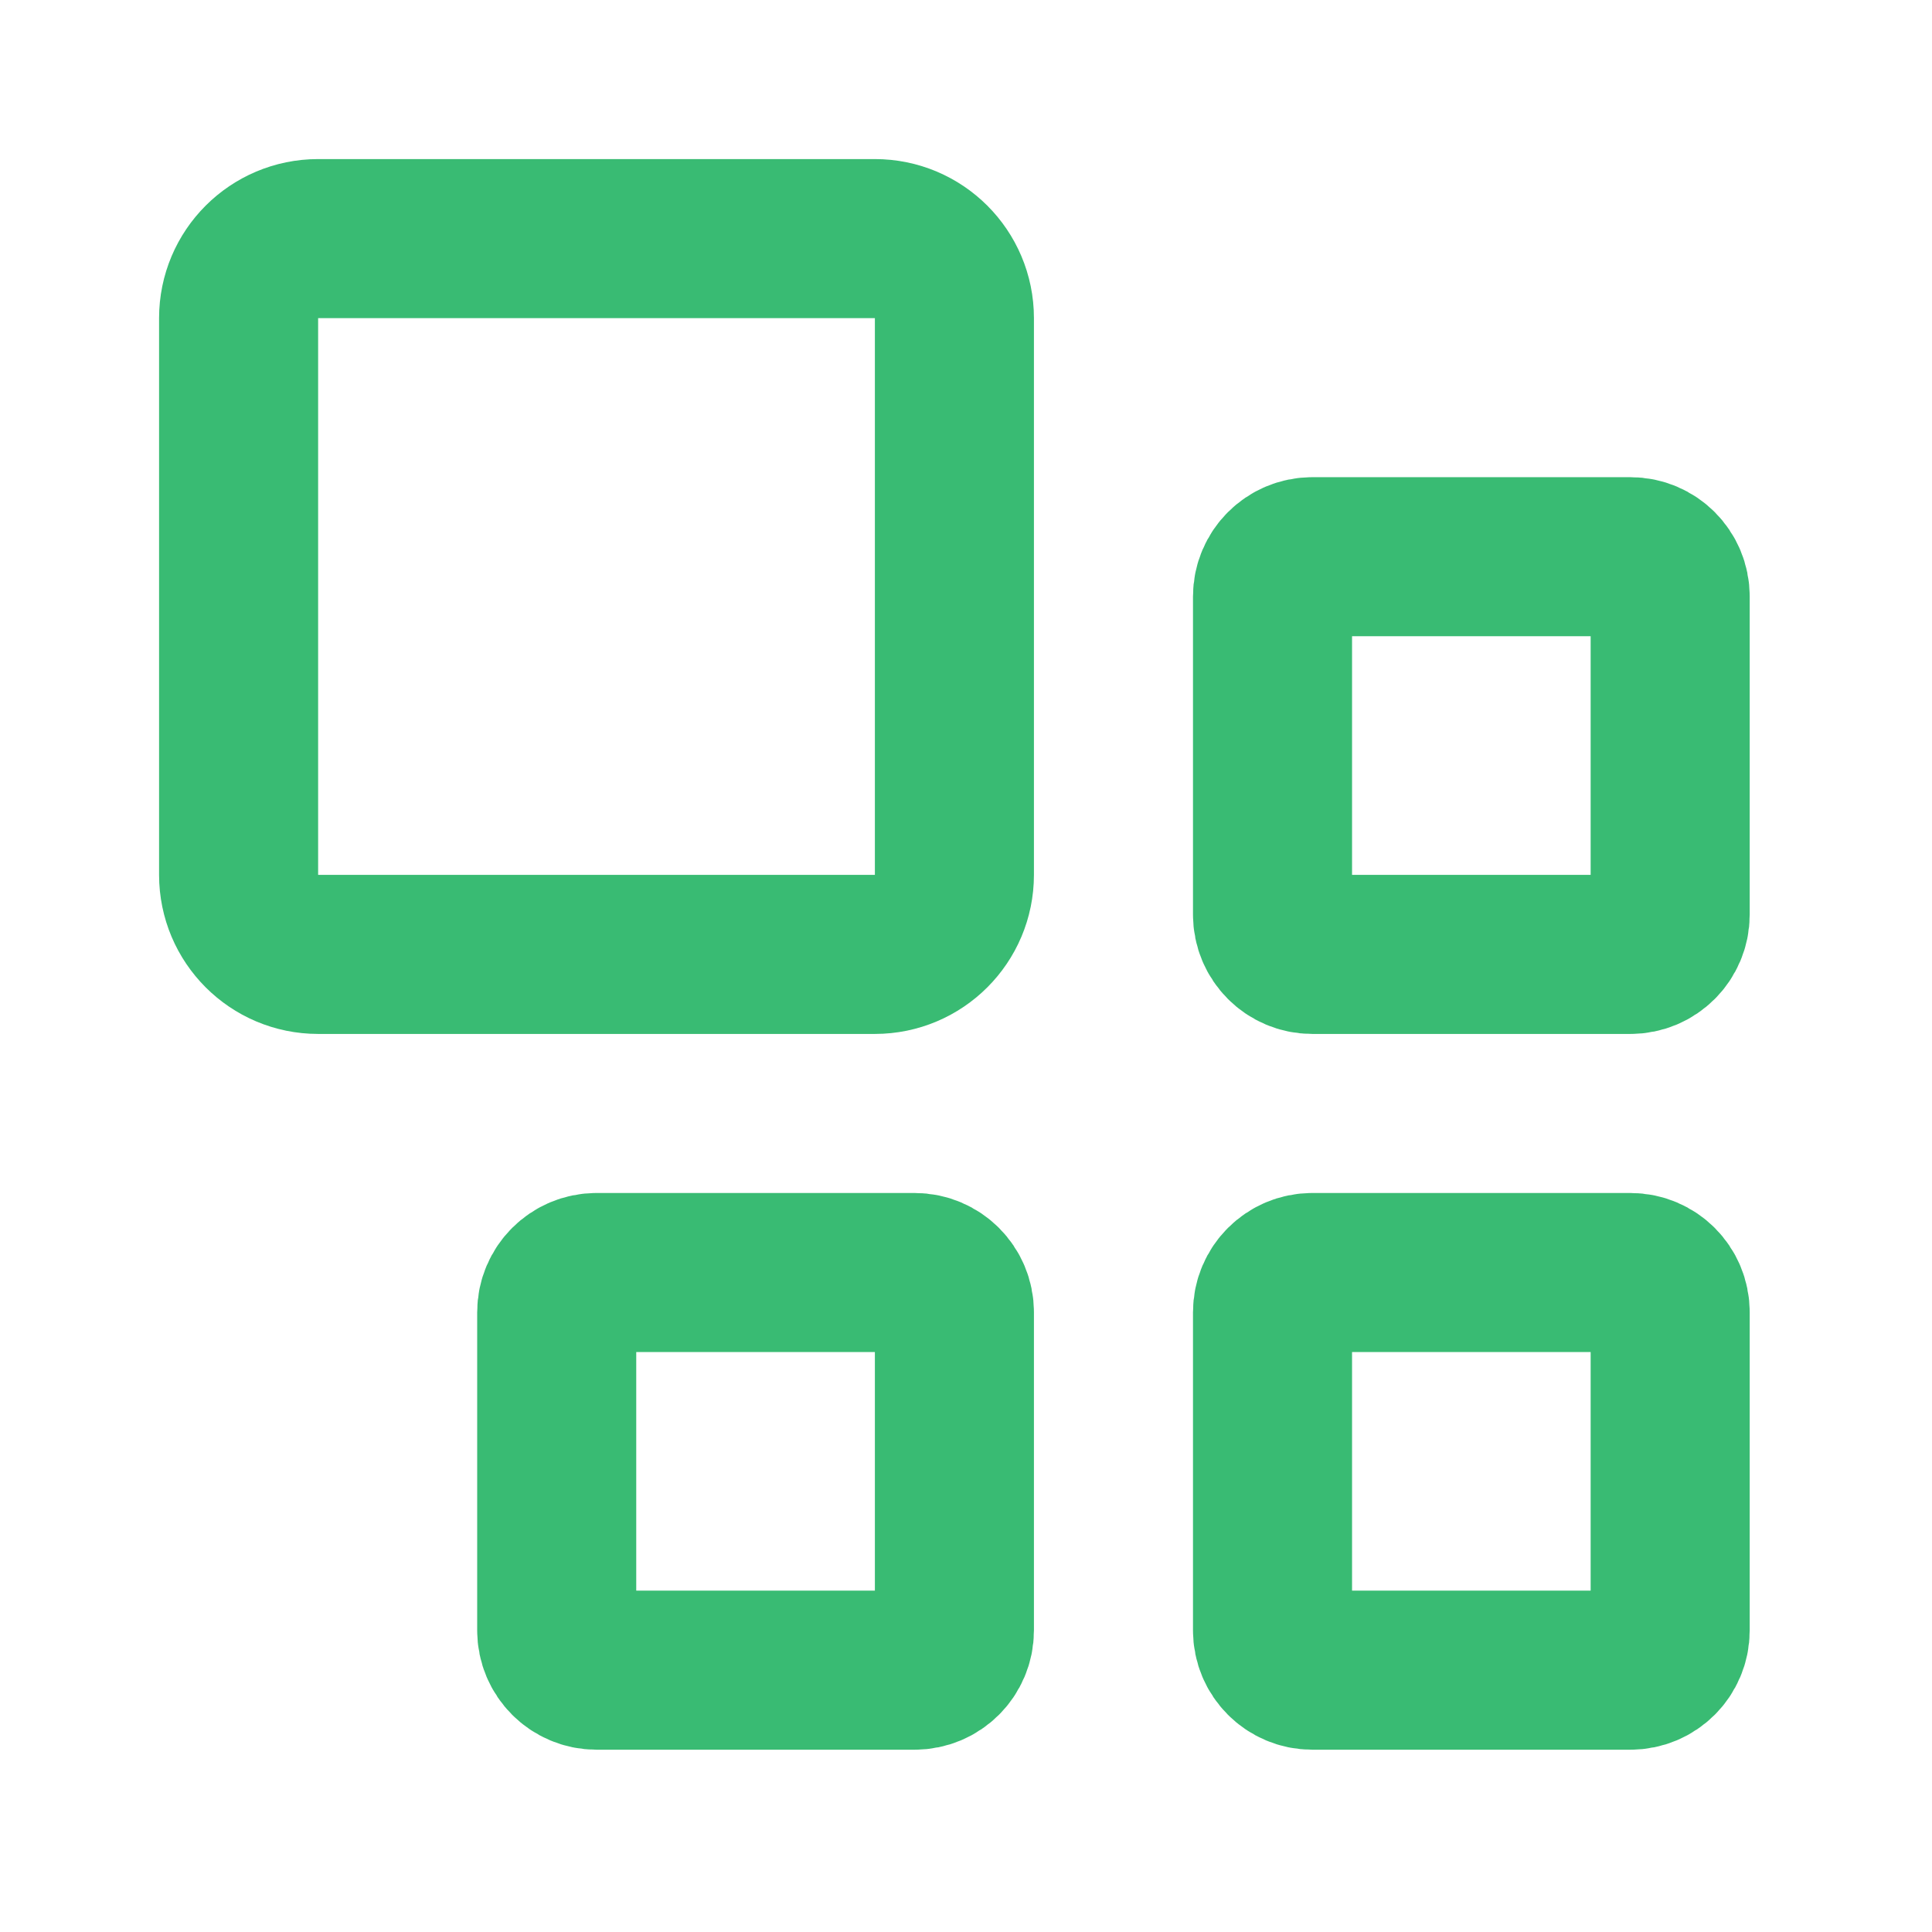
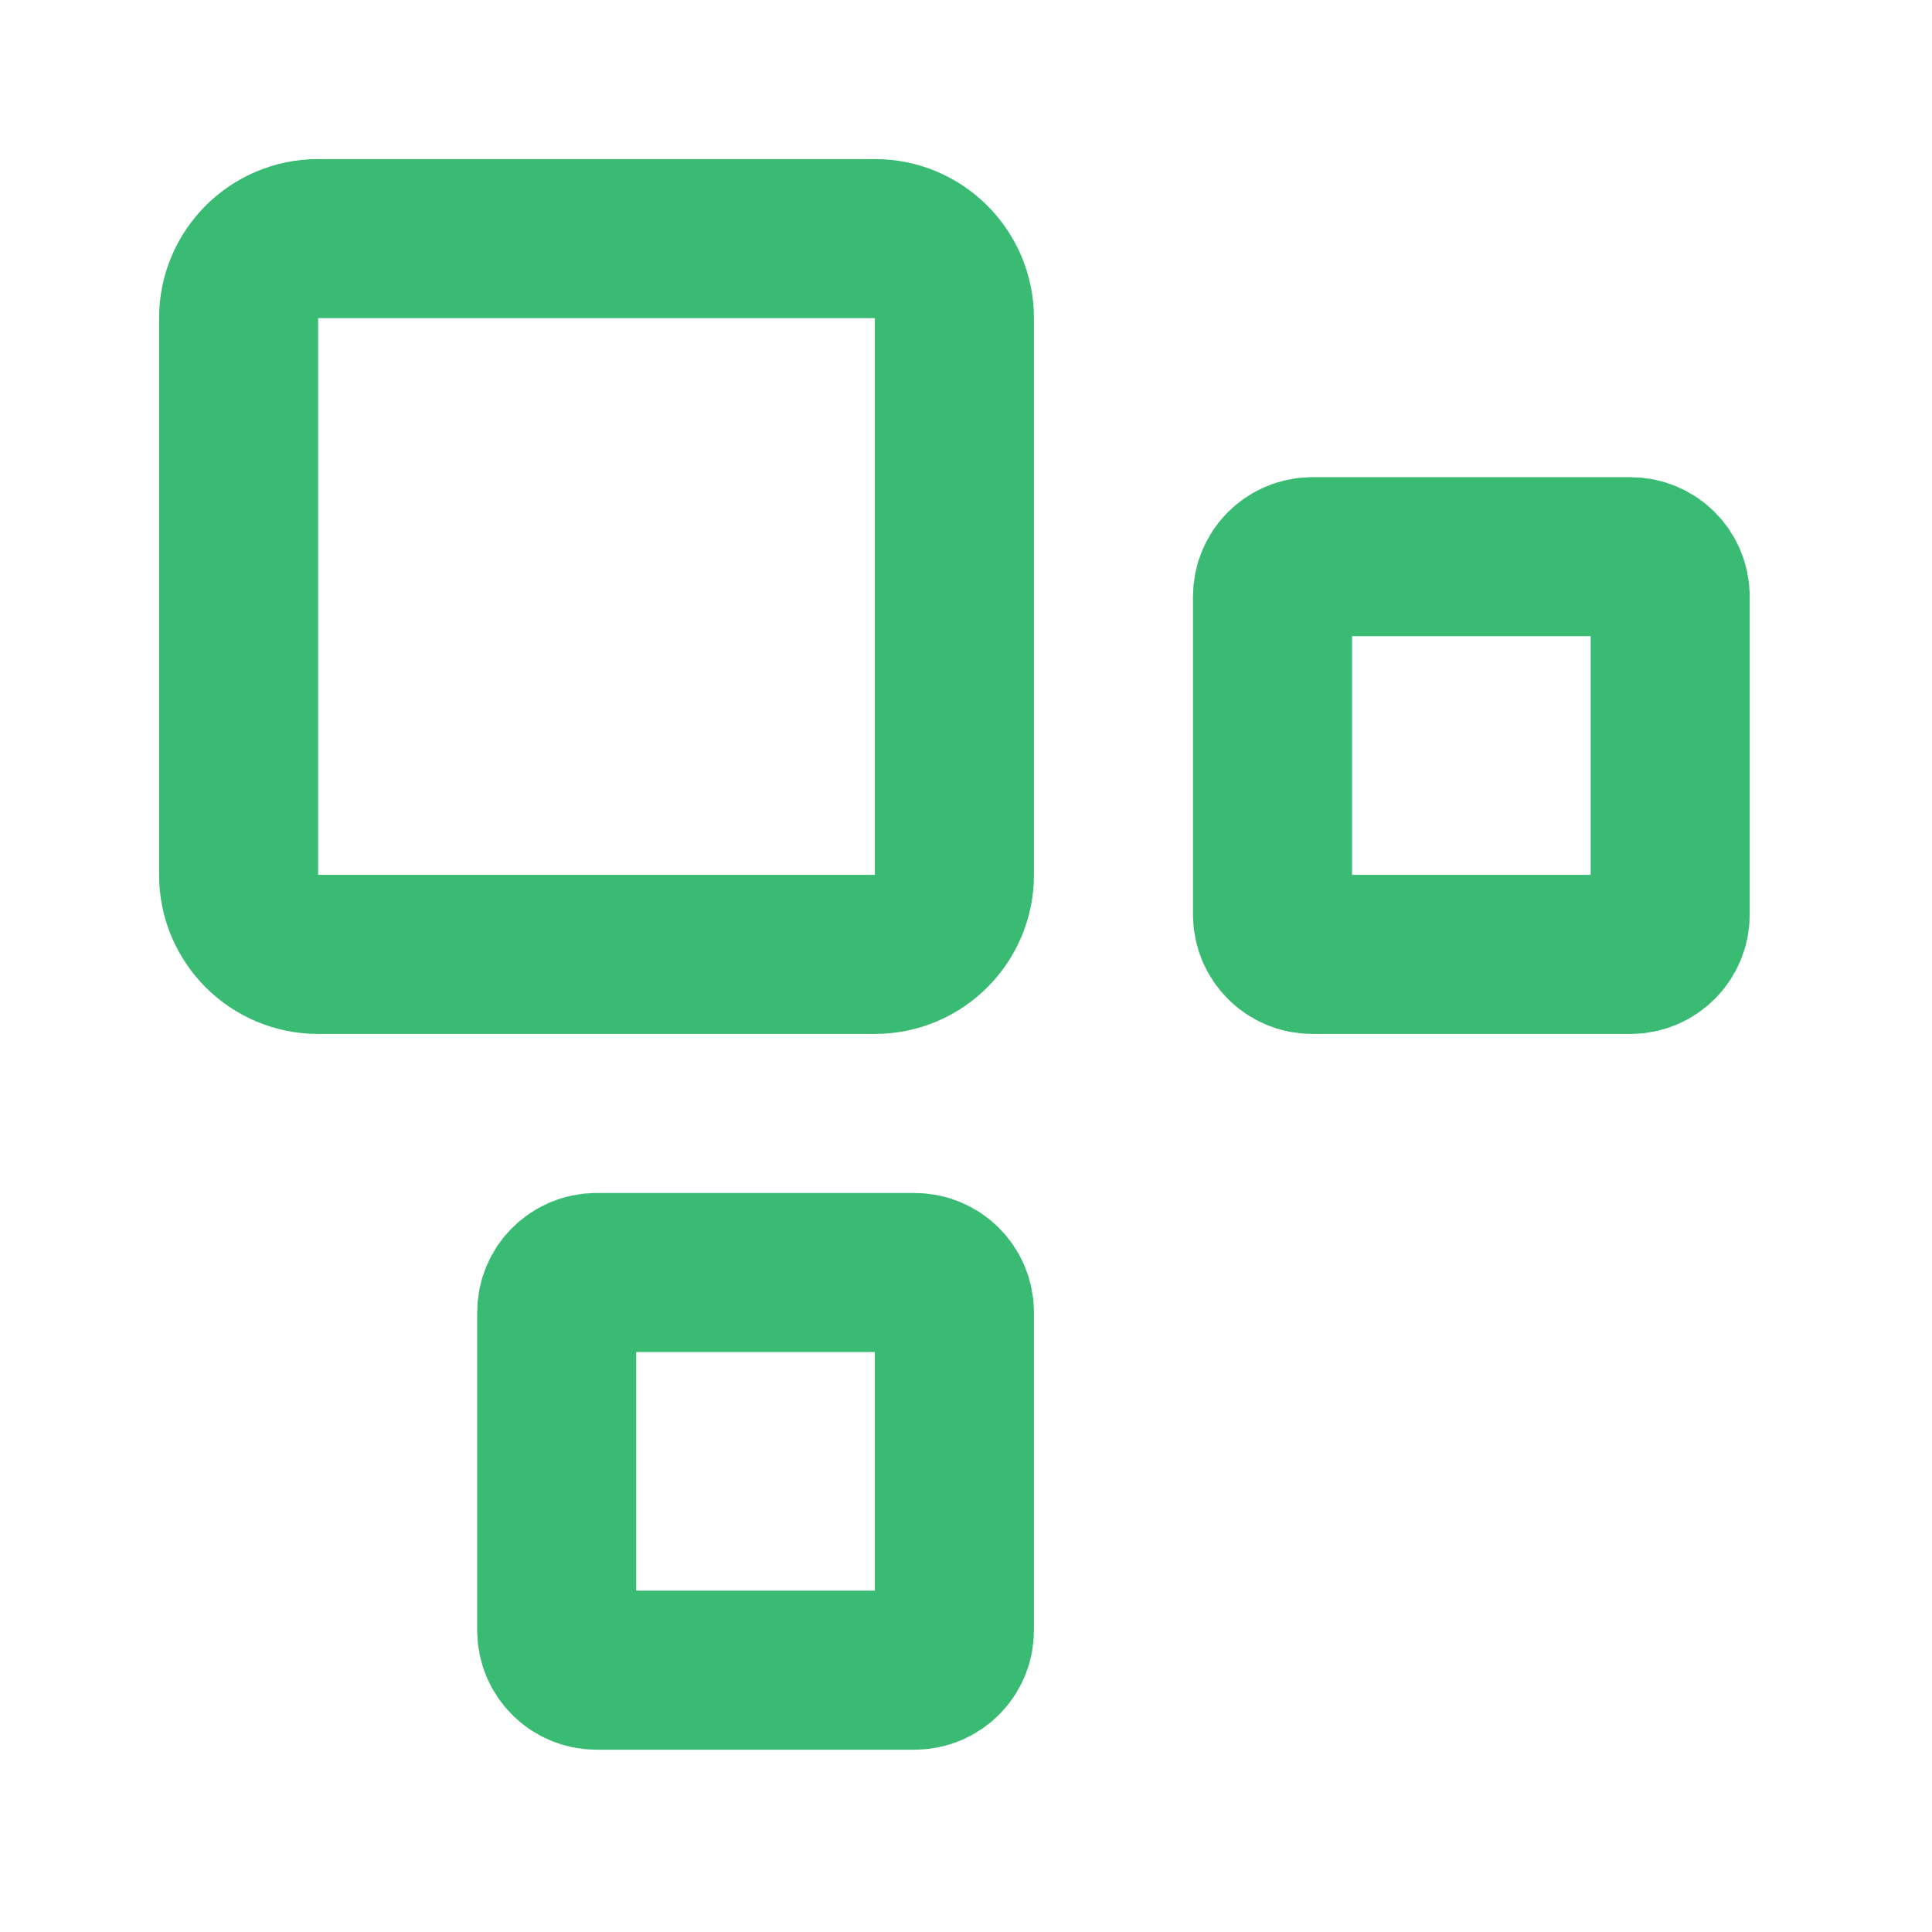
<svg xmlns="http://www.w3.org/2000/svg" width="52" height="52" viewBox="0 0 52 52" fill="none">
  <path d="M23.547 6.422H8.562C7.38 6.422 6.422 7.38 6.422 8.562V23.547C6.422 24.729 7.38 25.688 8.562 25.688H23.547C24.729 25.688 25.688 24.729 25.688 23.547V8.562C25.688 7.38 24.729 6.422 23.547 6.422Z" stroke="#39BB73" stroke-width="4.281" stroke-linecap="round" stroke-linejoin="round" />
-   <path d="M43.883 34.25H35.32C34.729 34.25 34.25 34.729 34.25 35.32V43.883C34.25 44.474 34.729 44.953 35.32 44.953H43.883C44.474 44.953 44.953 44.474 44.953 43.883V35.32C44.953 34.729 44.474 34.25 43.883 34.25Z" stroke="#39BB73" stroke-width="4.281" stroke-linecap="round" stroke-linejoin="round" />
  <path d="M43.883 14.984H35.32C34.729 14.984 34.25 15.464 34.25 16.055V24.617C34.25 25.208 34.729 25.688 35.32 25.688H43.883C44.474 25.688 44.953 25.208 44.953 24.617V16.055C44.953 15.464 44.474 14.984 43.883 14.984Z" stroke="#39BB73" stroke-width="4.281" stroke-linecap="round" stroke-linejoin="round" />
  <path d="M24.617 34.25H16.055C15.464 34.25 14.984 34.729 14.984 35.32V43.883C14.984 44.474 15.464 44.953 16.055 44.953H24.617C25.208 44.953 25.688 44.474 25.688 43.883V35.32C25.688 34.729 25.208 34.25 24.617 34.25Z" stroke="#39BB73" stroke-width="4.281" stroke-linecap="round" stroke-linejoin="round" />
</svg>